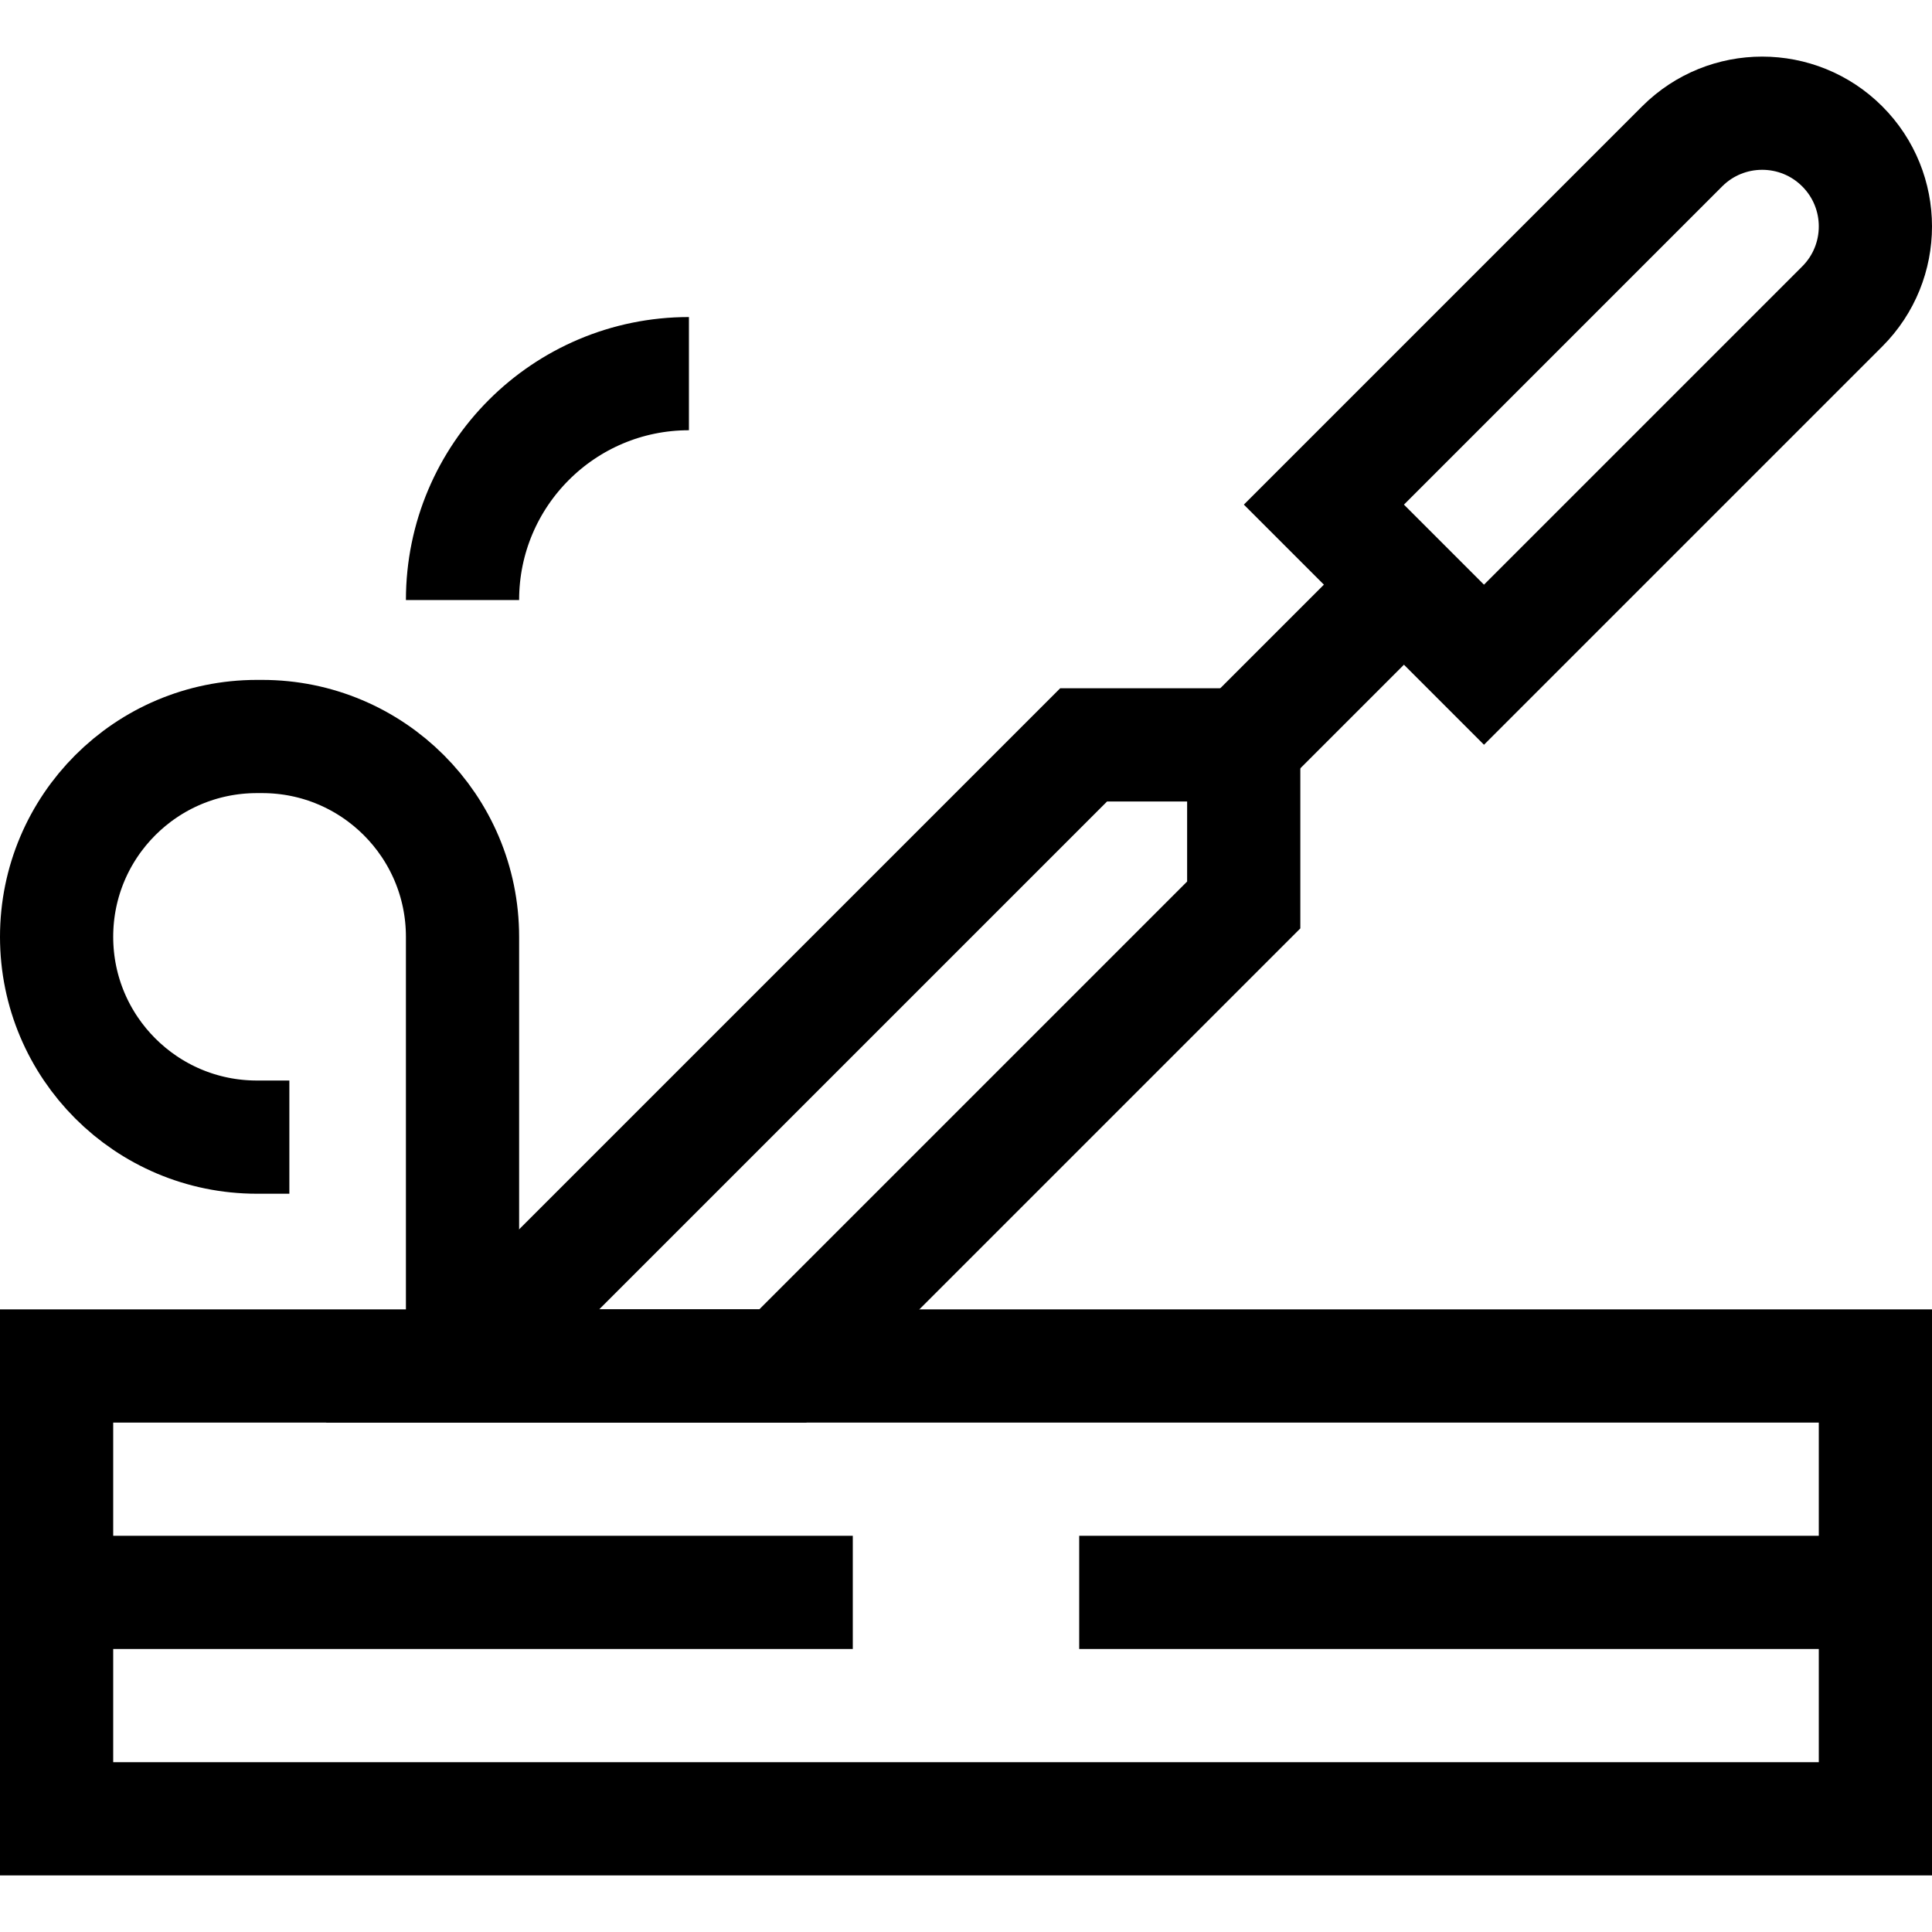
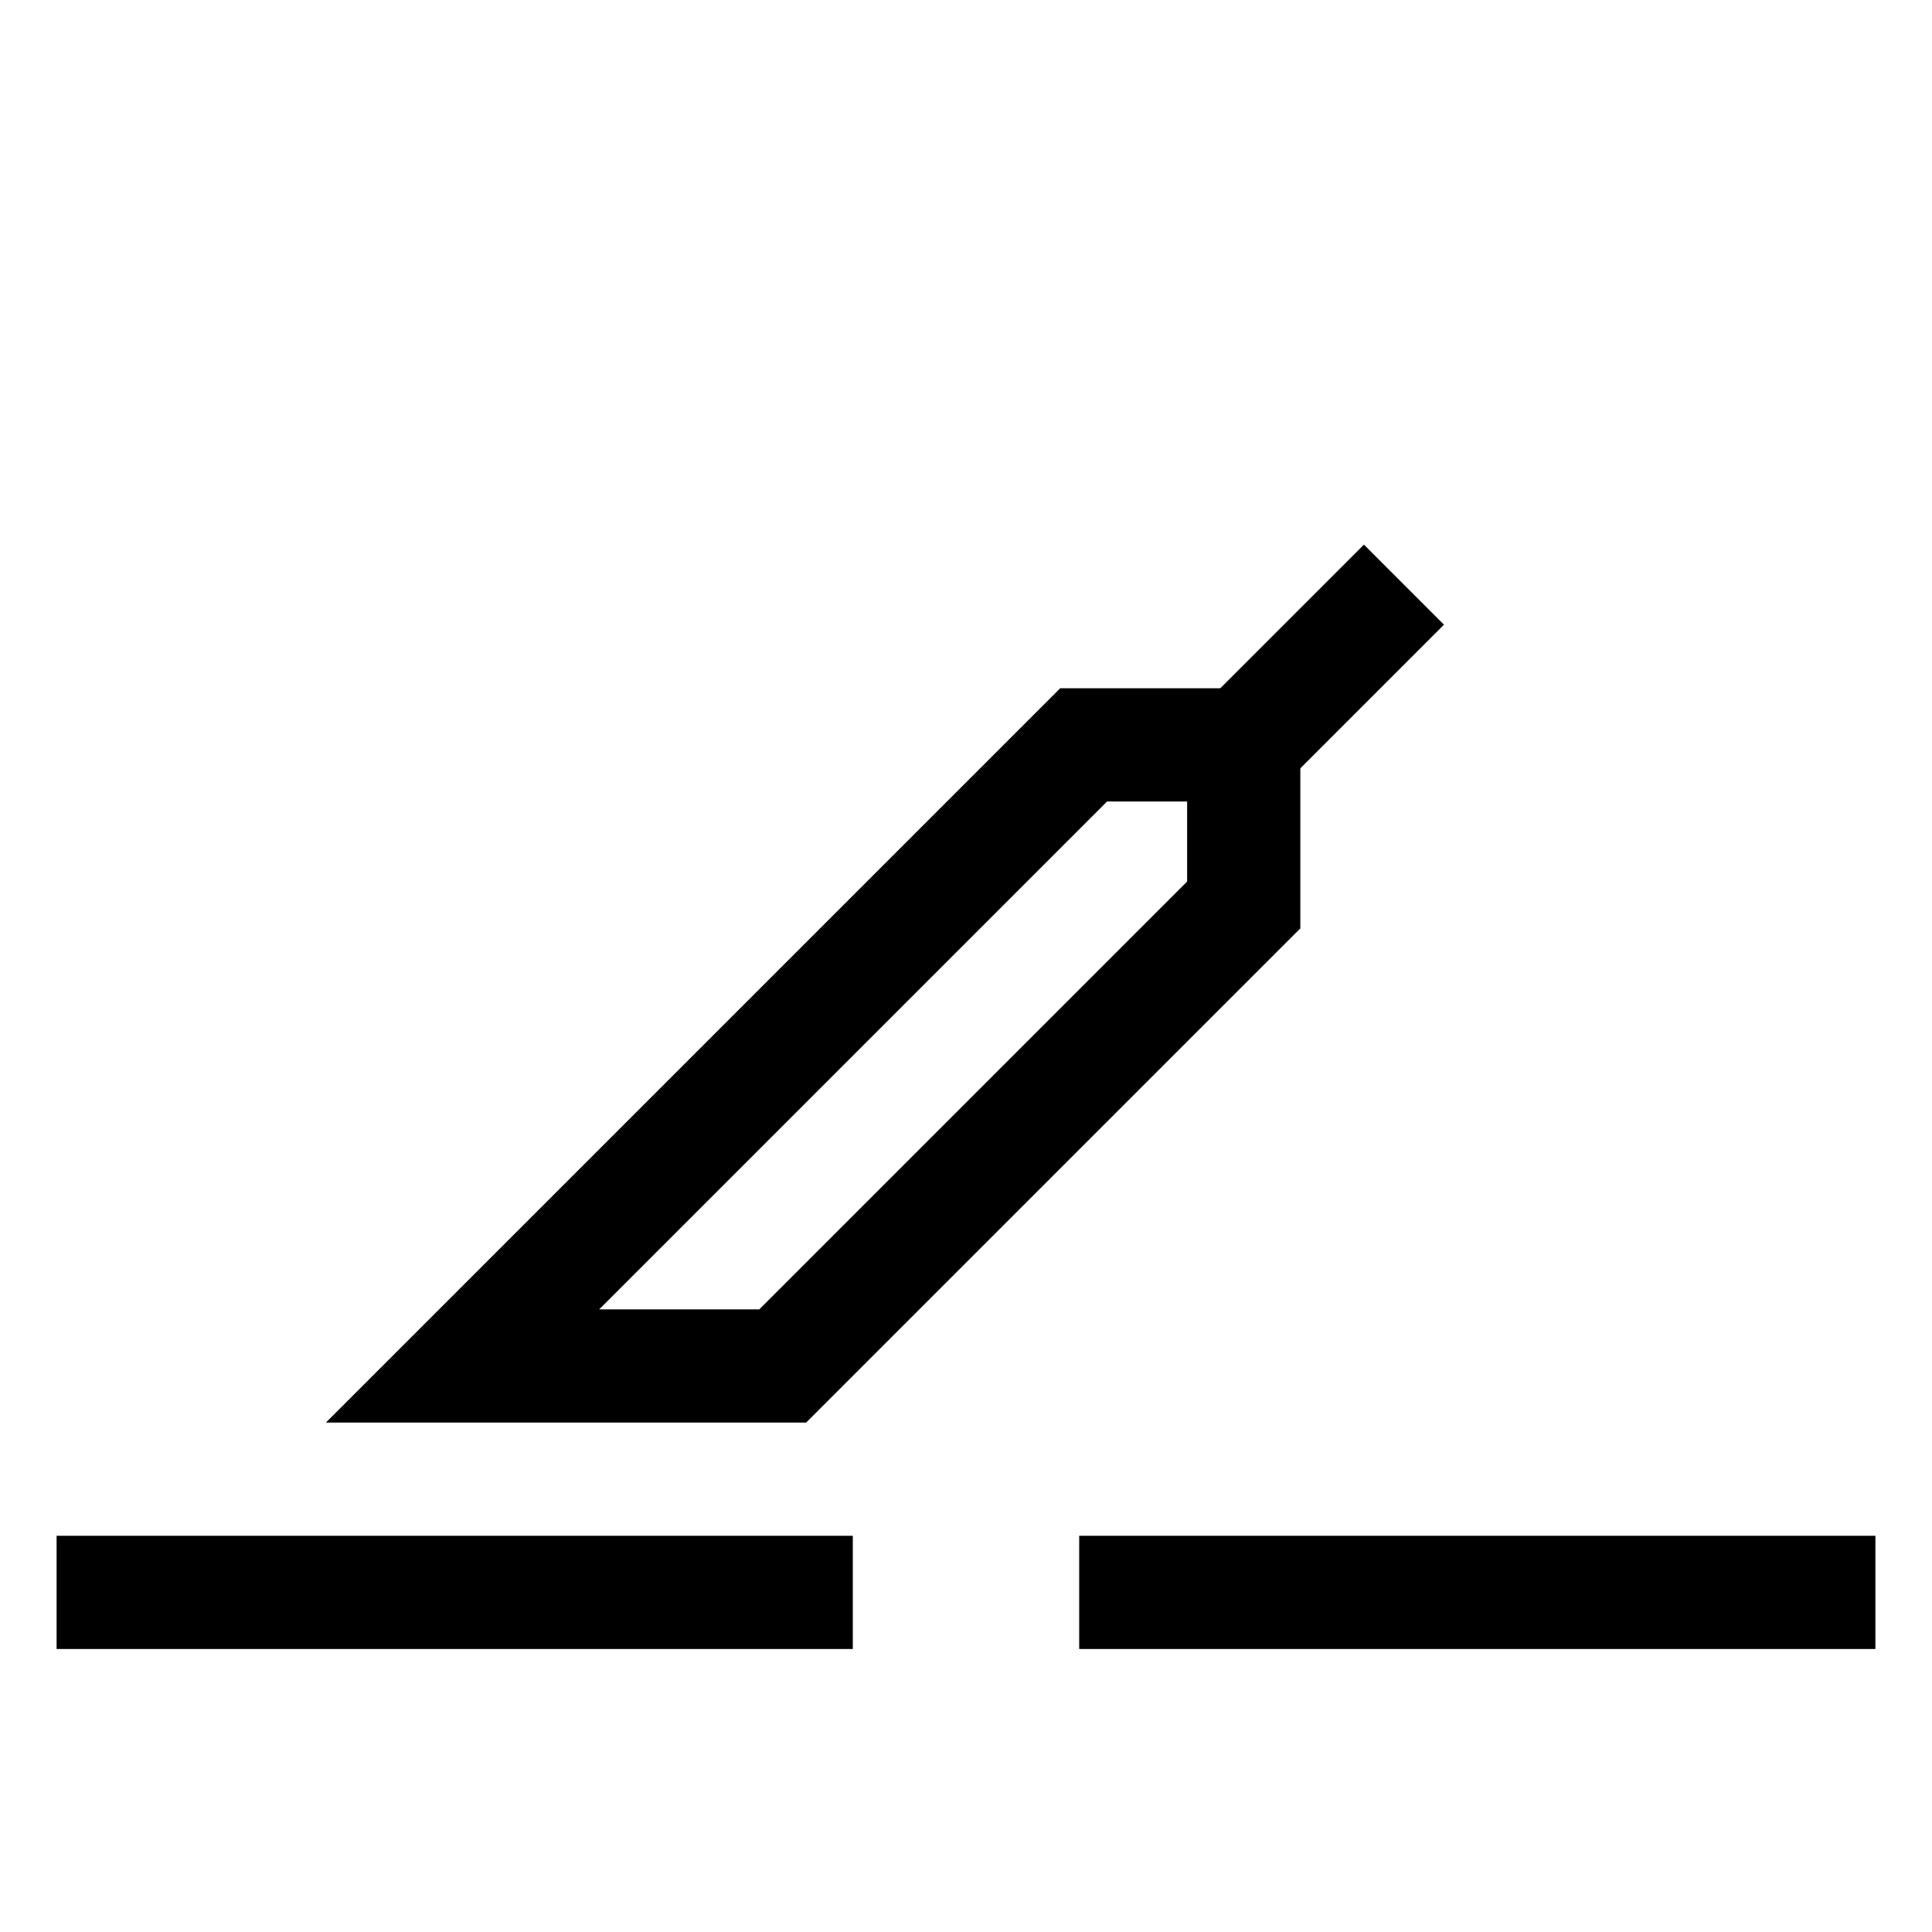
<svg xmlns="http://www.w3.org/2000/svg" version="1.1" id="Capa_1" x="0px" y="0px" viewBox="0 0 512 512" style="enable-background:new 0 0 512 512;" xml:space="preserve" width="512" height="512">
  <g>
-     <rect x="15" y="362" style="fill:none;stroke:#000000;stroke-width:30;stroke-miterlimit:10;" width="482" height="120" />
-     <path style="fill:none;stroke:#000000;stroke-width:30;stroke-miterlimit:10;" d="M393.272,176.155l-42.426-42.426l94.942-94.942&#10;&#09;&#09;c11.716-11.716,30.711-11.716,42.426,0l0,0c11.716,11.716,11.716,30.711,0,42.426L393.272,176.155z" />
    <line style="fill:none;stroke:#000000;stroke-width:30;stroke-miterlimit:10;" x1="372.058" y1="154.942" x2="329.602" y2="197.398" />
    <polygon style="fill:none;stroke:#000000;stroke-width:30;stroke-miterlimit:10;" points="207.426,362 122.573,362 &#10;&#09;&#09;287.176,197.398 329.602,197.398 329.602,239.824 &#09;" />
-     <path style="fill:none;stroke:#000000;stroke-width:30;stroke-miterlimit:10;" d="M76.684,301.35h-8.6&#10;&#09;&#09;C38.767,301.35,15,277.583,15,248.266v0c0-29.318,23.767-53.084,53.084-53.084h1.405c29.318,0,53.084,23.767,53.084,53.084V362" />
-     <path style="fill:none;stroke:#000000;stroke-width:30;stroke-miterlimit:10;" d="M122.573,159.02L122.573,159.02&#10;&#09;&#09;c0-33.137,26.863-60,60-60h0" />
    <line style="fill:none;stroke:#000000;stroke-width:30;stroke-miterlimit:10;" x1="286" y1="422" x2="497" y2="422" />
    <line style="fill:none;stroke:#000000;stroke-width:30;stroke-miterlimit:10;" x1="15" y1="422" x2="226" y2="422" />
  </g>
</svg>